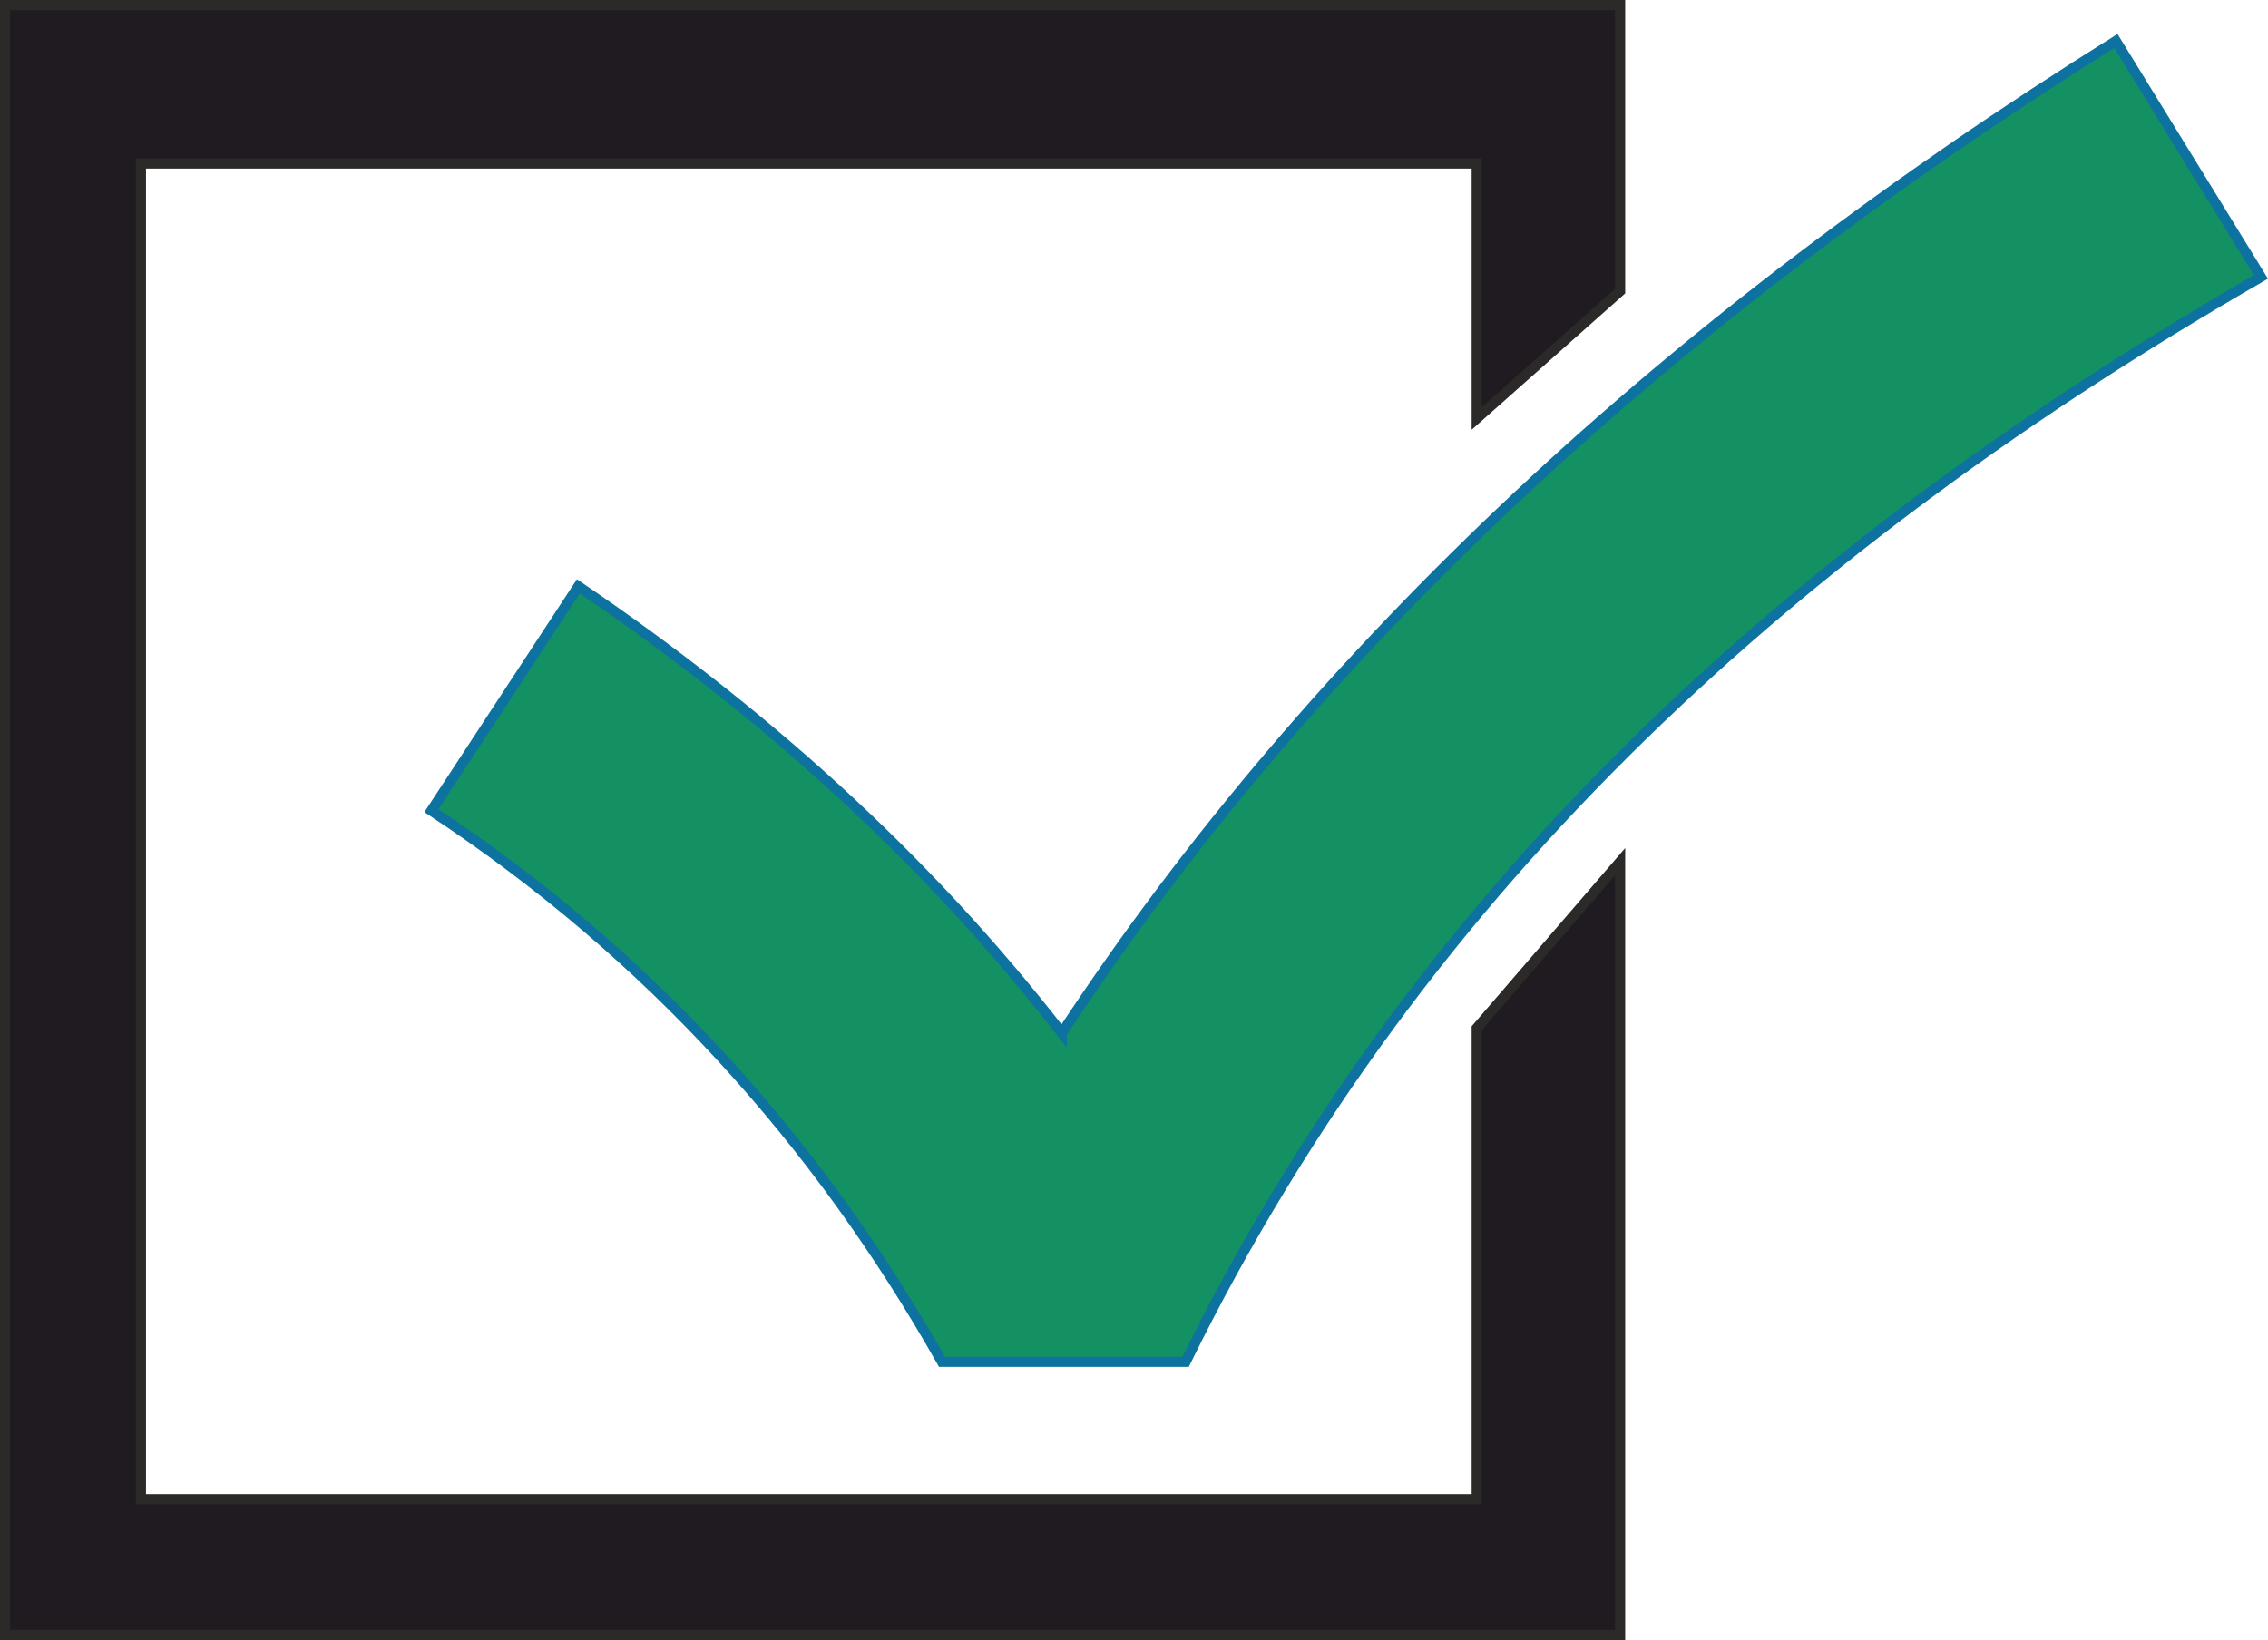
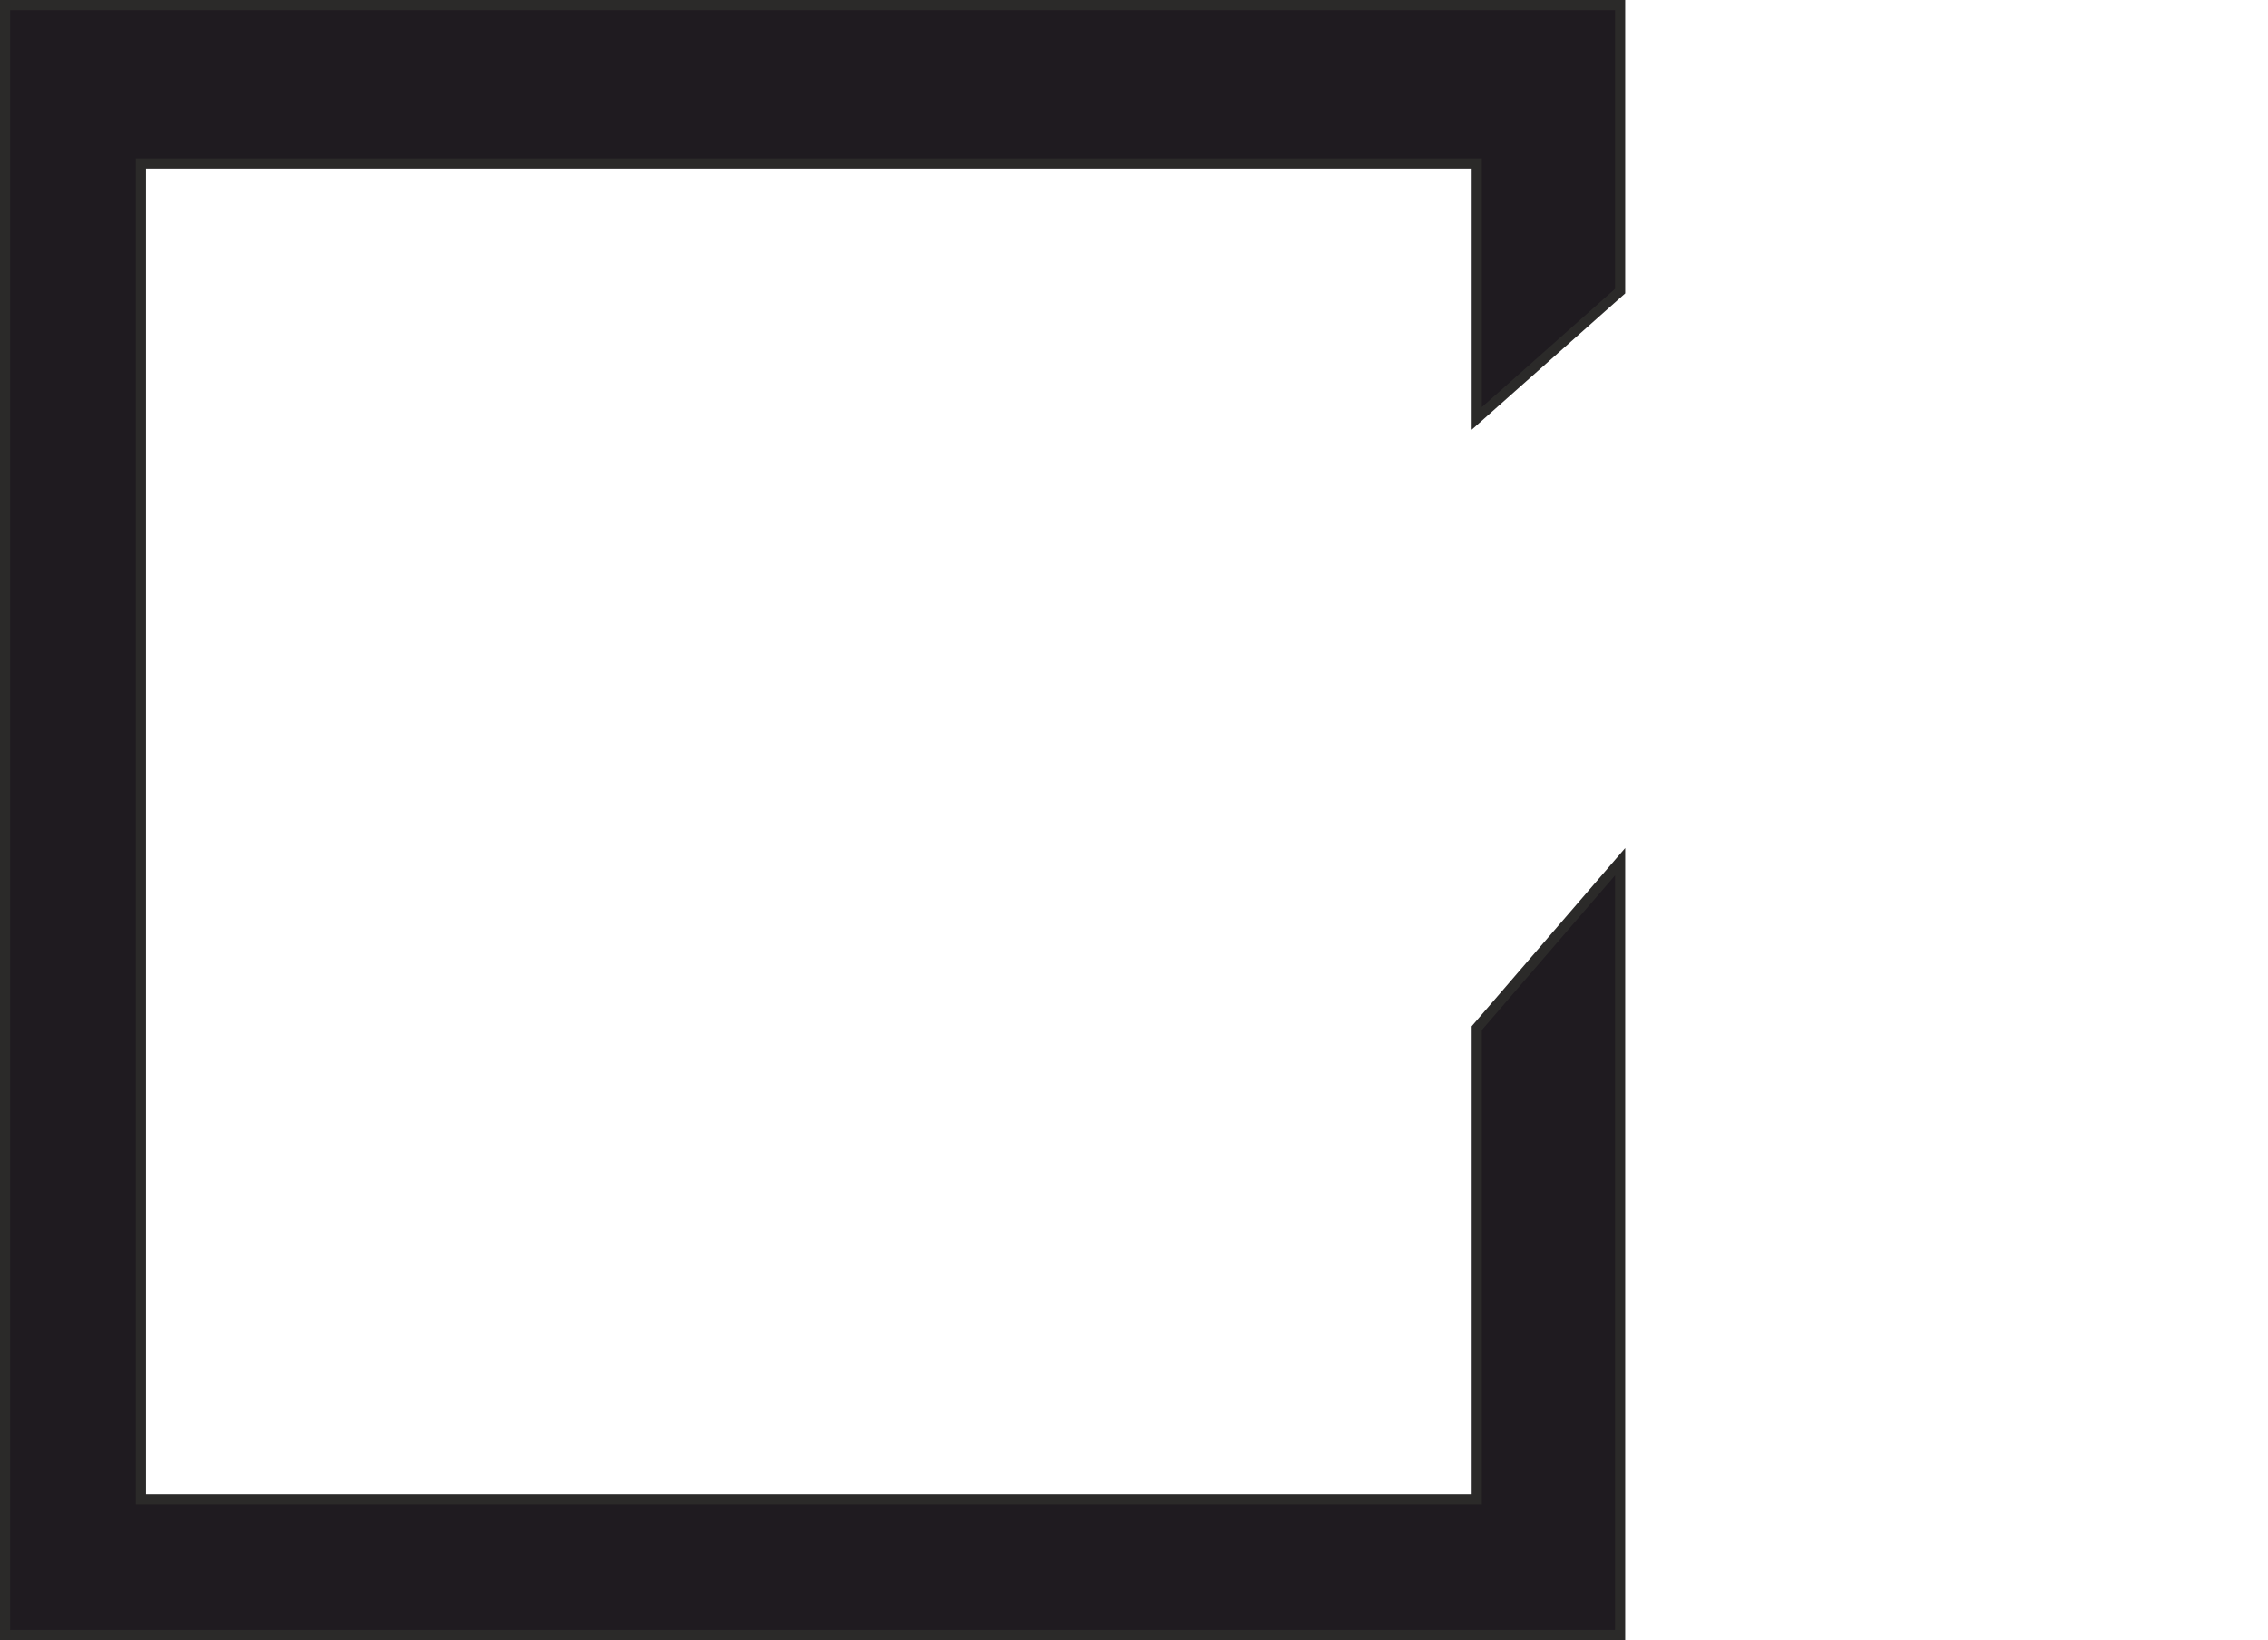
<svg xmlns="http://www.w3.org/2000/svg" xml:space="preserve" width="44.667mm" height="32.305mm" version="1.1" style="shape-rendering:geometricPrecision; text-rendering:geometricPrecision; image-rendering:optimizeQuality; fill-rule:evenodd; clip-rule:evenodd" viewBox="0 0 1096.11 792.75">
  <defs>
    <style type="text/css">
   
    .str0 {stroke:#2B2A29;stroke-width:4.91;stroke-miterlimit:22.926}
    .str1 {stroke:#0D729F;stroke-width:4.91;stroke-miterlimit:22.926}
    .fil1 {fill:#139162}
    .fil0 {fill:#1F1B20}
   
  </style>
  </defs>
  <g id="Слой_x0020_1">
    <polygon class="fil0 str0" points="2.45,2.45 783,2.45 783,140.71 713.7,202.26 713.7,79.05 68.11,79.05 68.11,724.65 713.7,724.65 713.7,496.97 783,416.52 783,790.3 2.45,790.3 " />
-     <path class="fil1 str1" d="M513.19 499.32c-67.24,-86.62 -146.49,-156.71 -233.67,-215.91 -23.68,36.14 -47.36,72.28 -71.04,108.42 105.38,69.52 186.24,159.48 246.76,266.38 39.26,0 78.51,0 117.77,0 114.93,-233.89 299.42,-397.25 519.68,-524.36l-70.1 -114.03c-213.19,133.24 -385.67,291.43 -509.4,479.49z" />
  </g>
</svg>